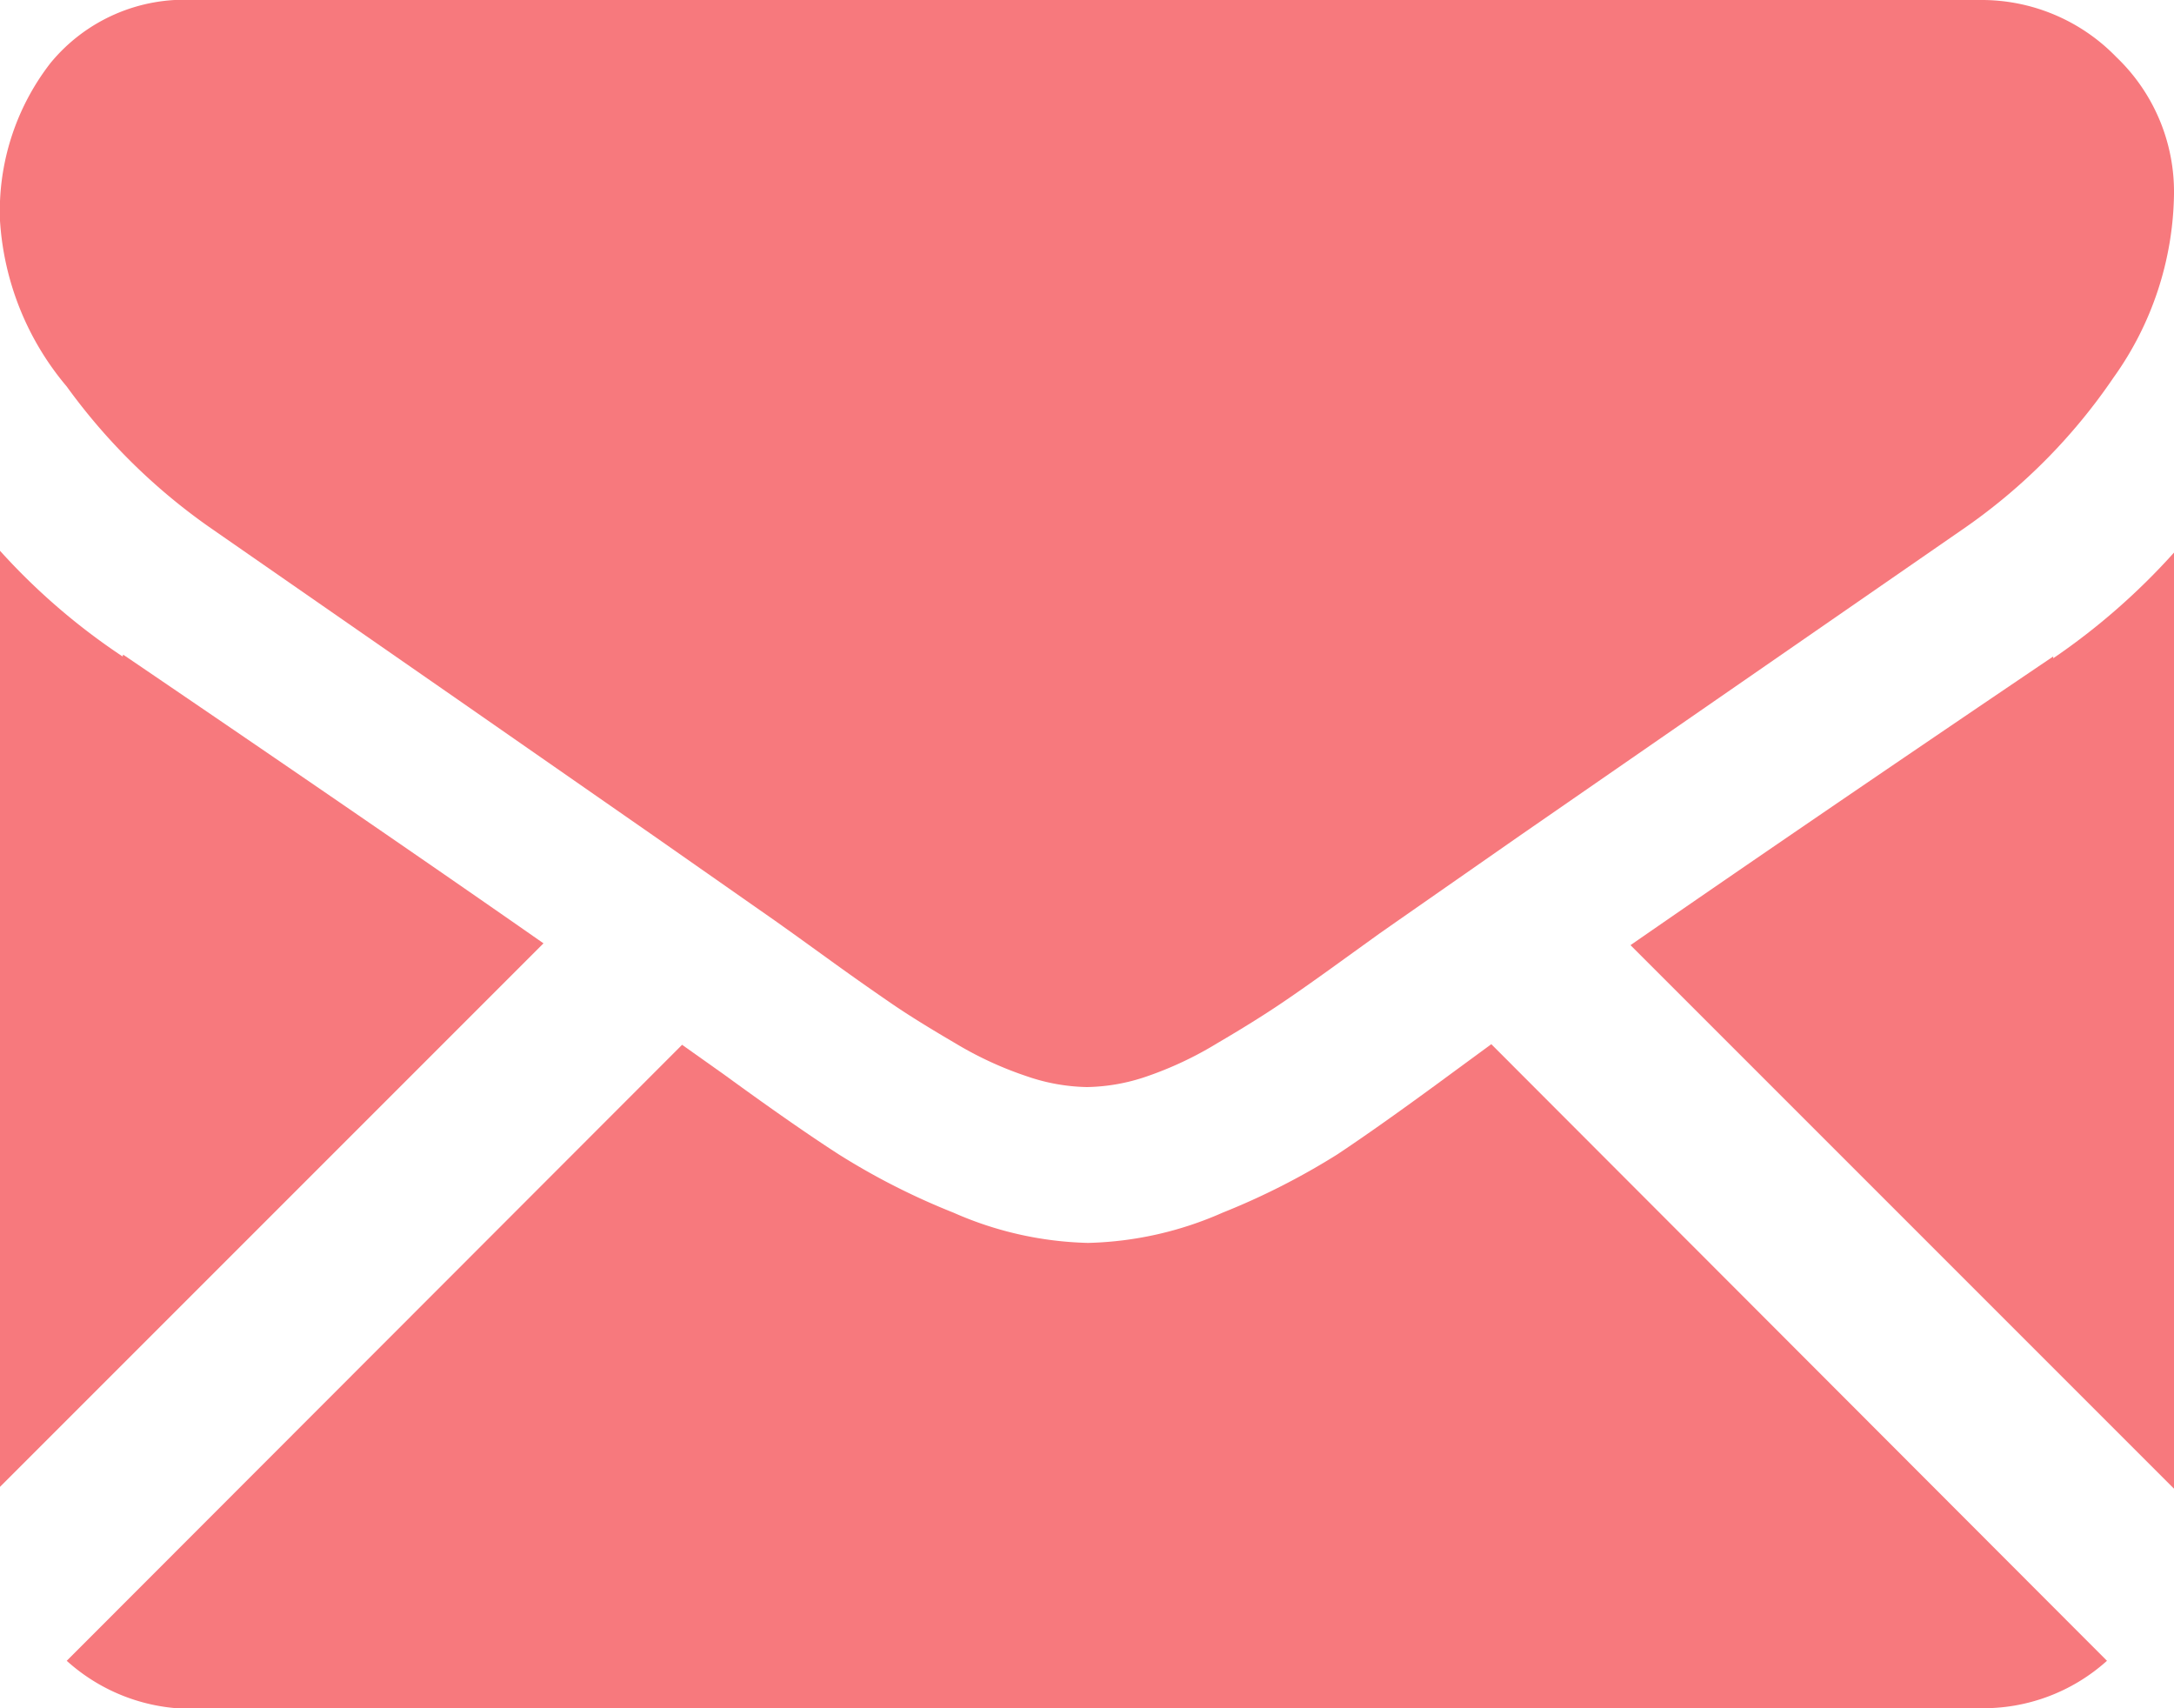
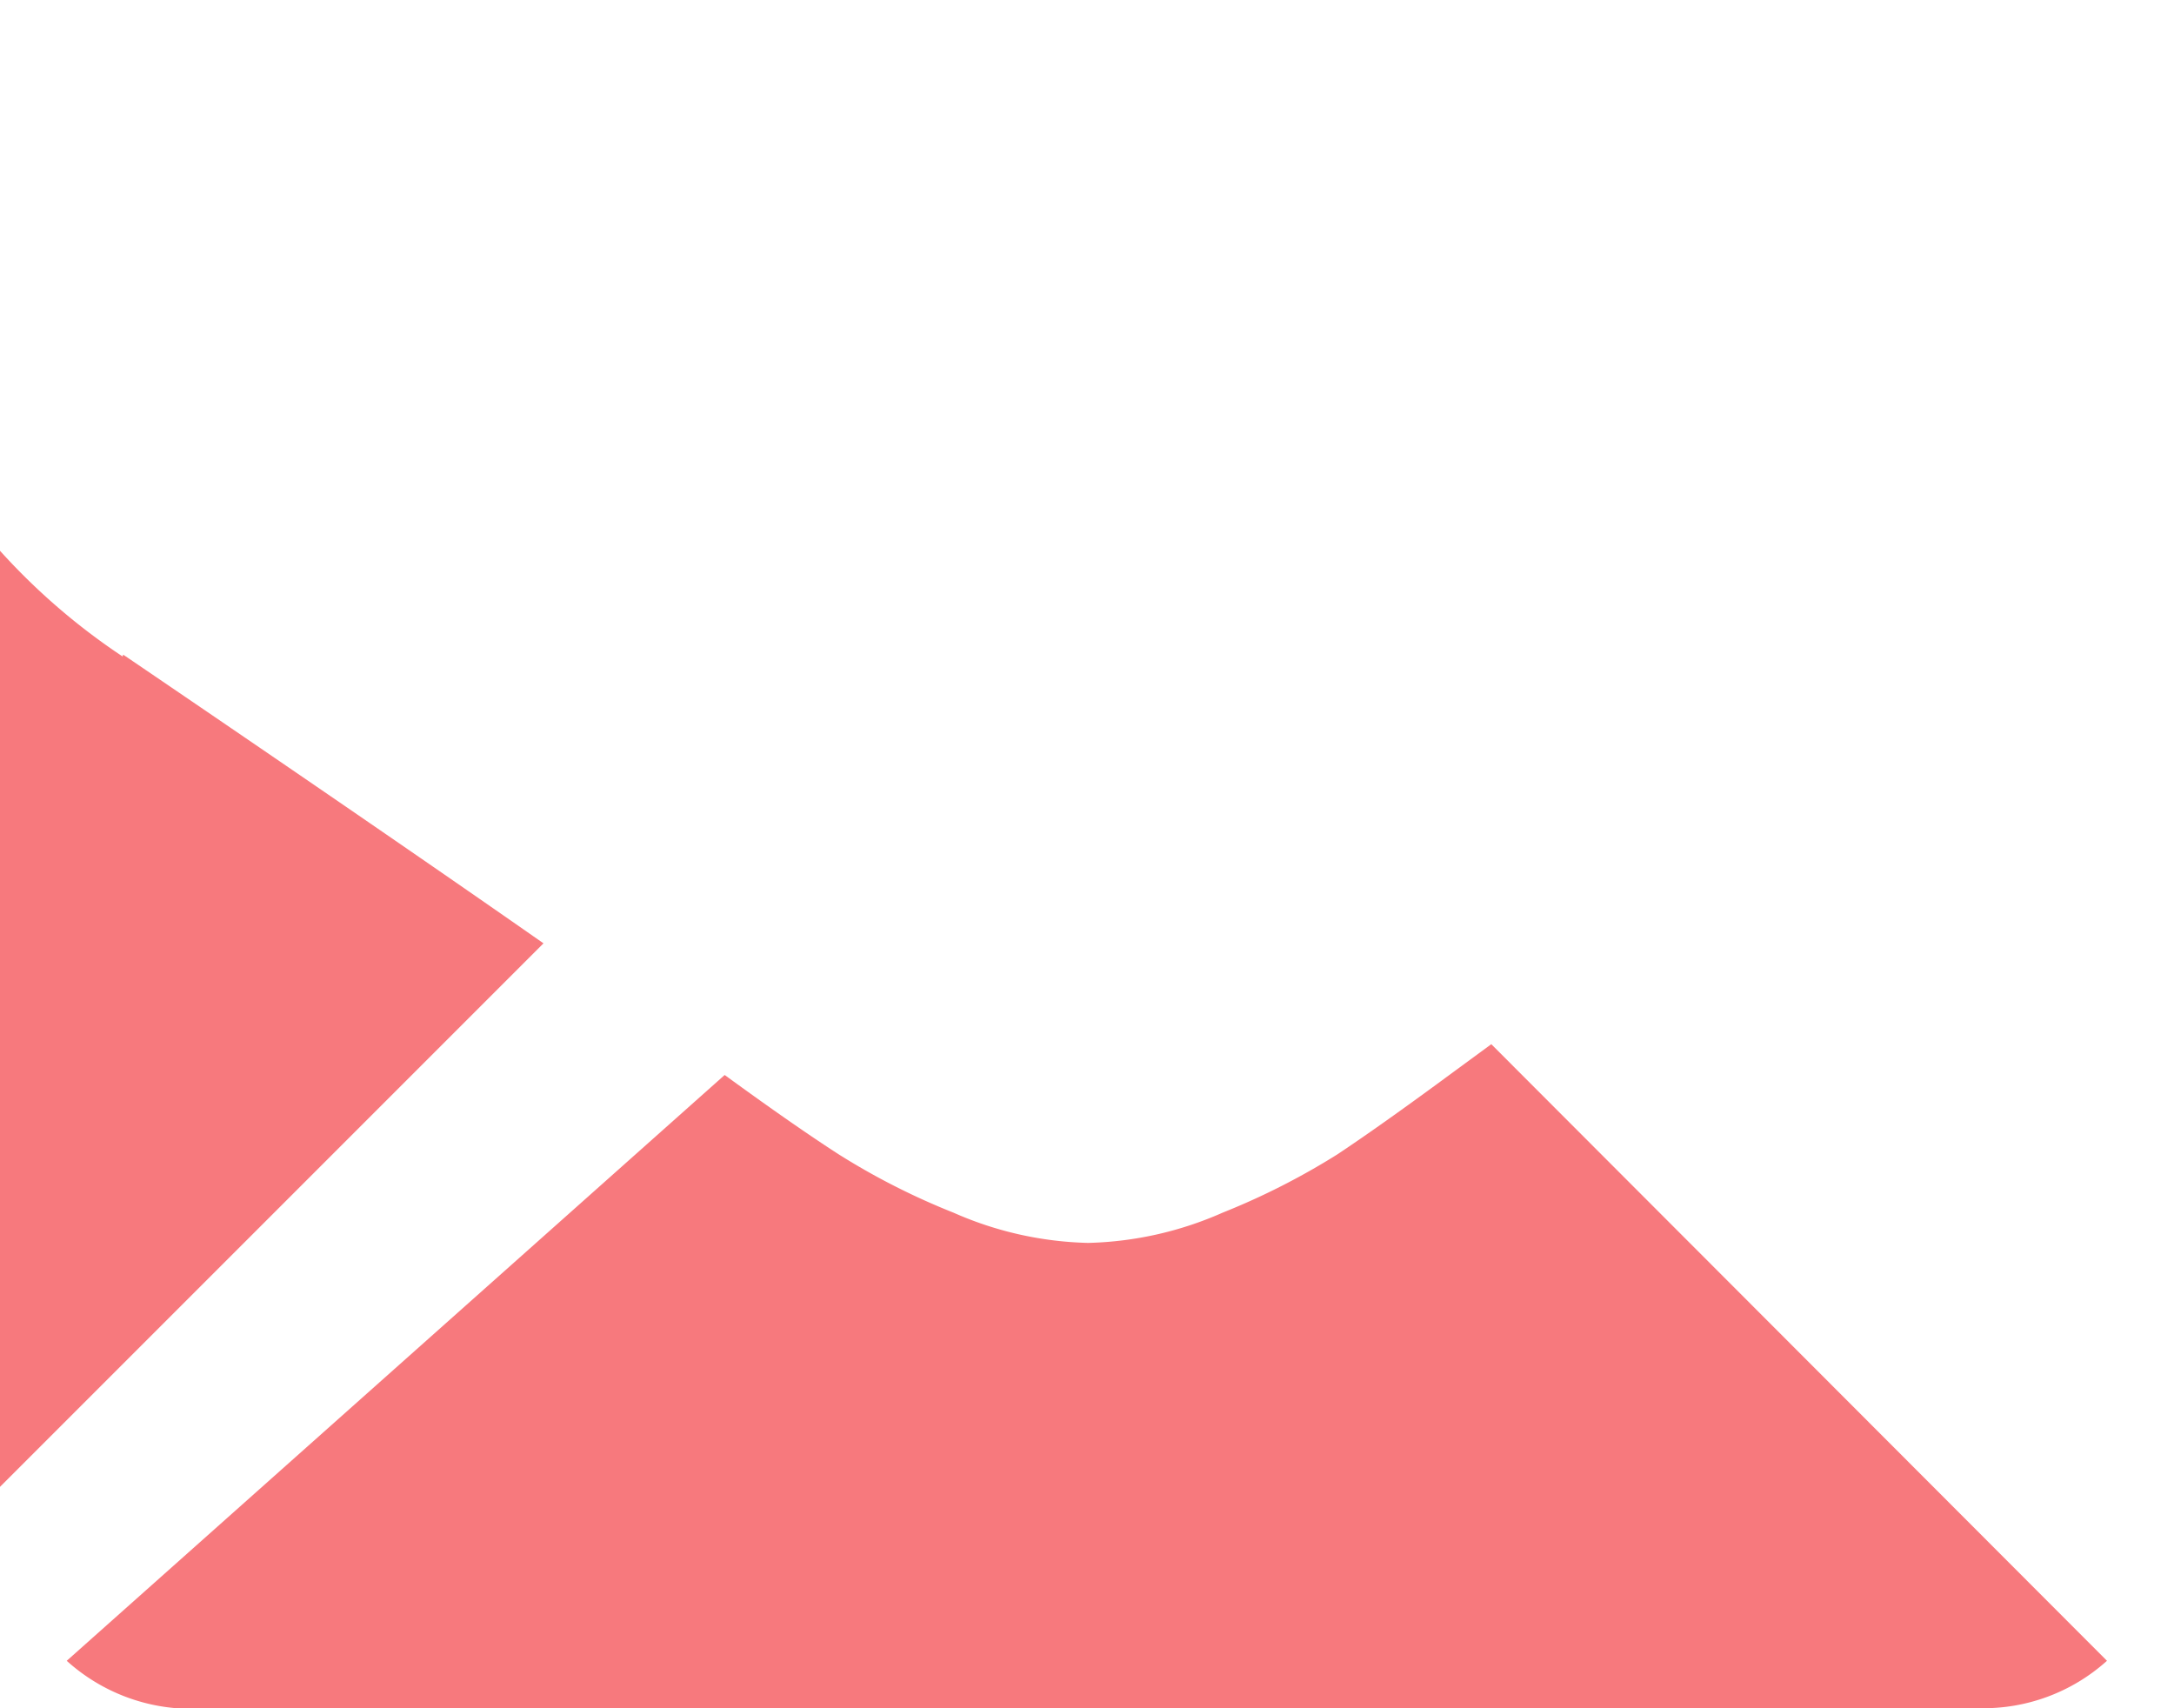
<svg xmlns="http://www.w3.org/2000/svg" viewBox="0 0 72 56.57">
  <defs>
    <style>.cls-1{fill:#f7797d;}</style>
  </defs>
  <title>Asset 1</title>
  <g id="Layer_2" data-name="Layer 2">
    <g id="Layer_1-2" data-name="Layer 1">
-       <path class="cls-1" d="M65.57,56.57A6.12,6.12,0,0,0,69.78,55L49.39,34.58,48,35.6q-2.28,1.68-3.71,2.63a23.65,23.65,0,0,1-3.8,1.93,11.67,11.67,0,0,1-4.42,1H36a11.67,11.67,0,0,1-4.42-1,23.23,23.23,0,0,1-3.8-1.93Q26.32,37.29,24,35.6l-1.41-1L2.21,55a6.16,6.16,0,0,0,4.22,1.59Z" />
+       <path class="cls-1" d="M65.57,56.57A6.12,6.12,0,0,0,69.78,55L49.39,34.58,48,35.6q-2.28,1.68-3.71,2.63a23.65,23.65,0,0,1-3.8,1.93,11.67,11.67,0,0,1-4.42,1H36a11.67,11.67,0,0,1-4.42-1,23.23,23.23,0,0,1-3.8-1.93Q26.32,37.29,24,35.6L2.21,55a6.16,6.16,0,0,0,4.22,1.59Z" />
      <path class="cls-1" d="M4.06,21.74A21.45,21.45,0,0,1,0,18.24v31l18-18q-5.4-3.77-13.92-9.56Z" />
-       <path class="cls-1" d="M68,21.74q-8.21,5.55-14,9.56l18,18v-31a22.07,22.07,0,0,1-4,3.5Z" />
-       <path class="cls-1" d="M65.57,0H6.43A5.74,5.74,0,0,0,1.67,2.09,8,8,0,0,0,0,7.31,9.42,9.42,0,0,0,2.21,12.8a20,20,0,0,0,4.7,4.64l8.24,5.72,6.47,4.5,4.06,2.84.59.42,1.11.8c.87.63,1.6,1.14,2.17,1.53s1.27.82,2.09,1.3A11.85,11.85,0,0,0,34,35.64,6.43,6.43,0,0,0,36,36H36a6.38,6.38,0,0,0,2-.36,11.85,11.85,0,0,0,2.31-1.09c.82-.48,1.51-.91,2.09-1.3s1.3-.9,2.17-1.53l1.11-.8.6-.42,4.06-2.83L65.13,17.44A19.17,19.17,0,0,0,70,12.5a10.67,10.67,0,0,0,2-6.07,6.17,6.17,0,0,0-1.91-4.54A6.21,6.21,0,0,0,65.57,0Z" />
    </g>
  </g>
</svg>